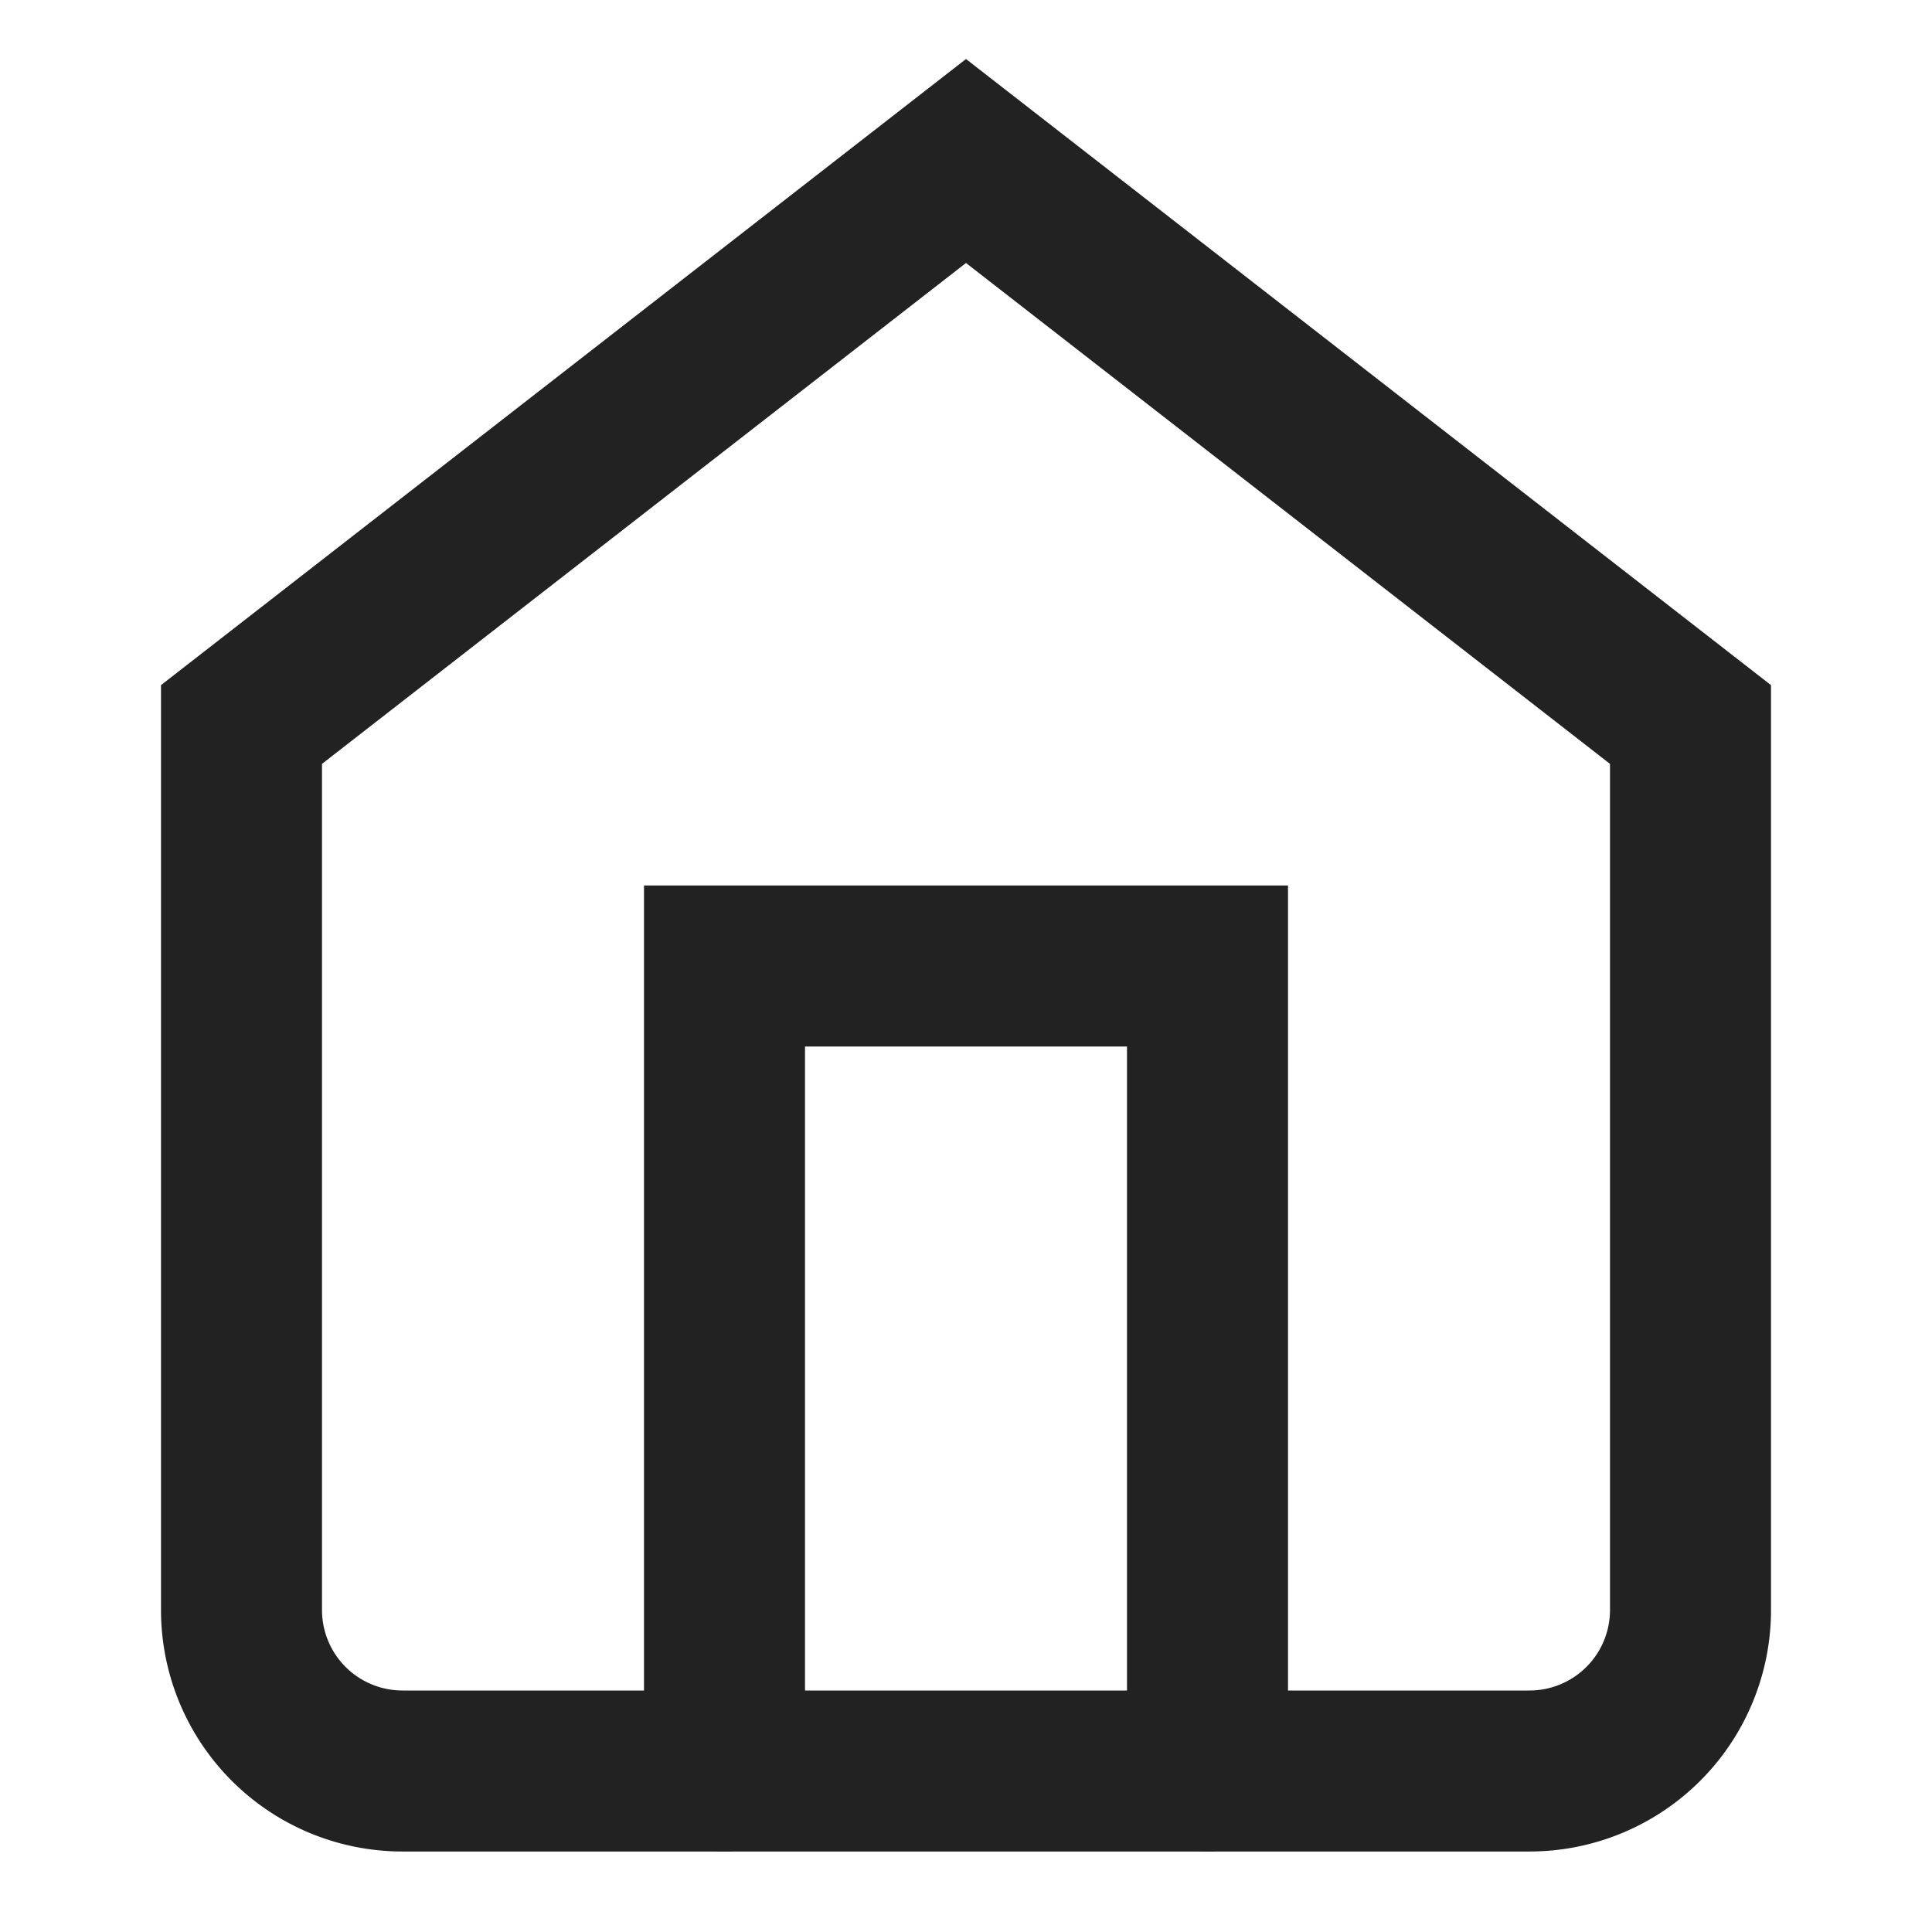
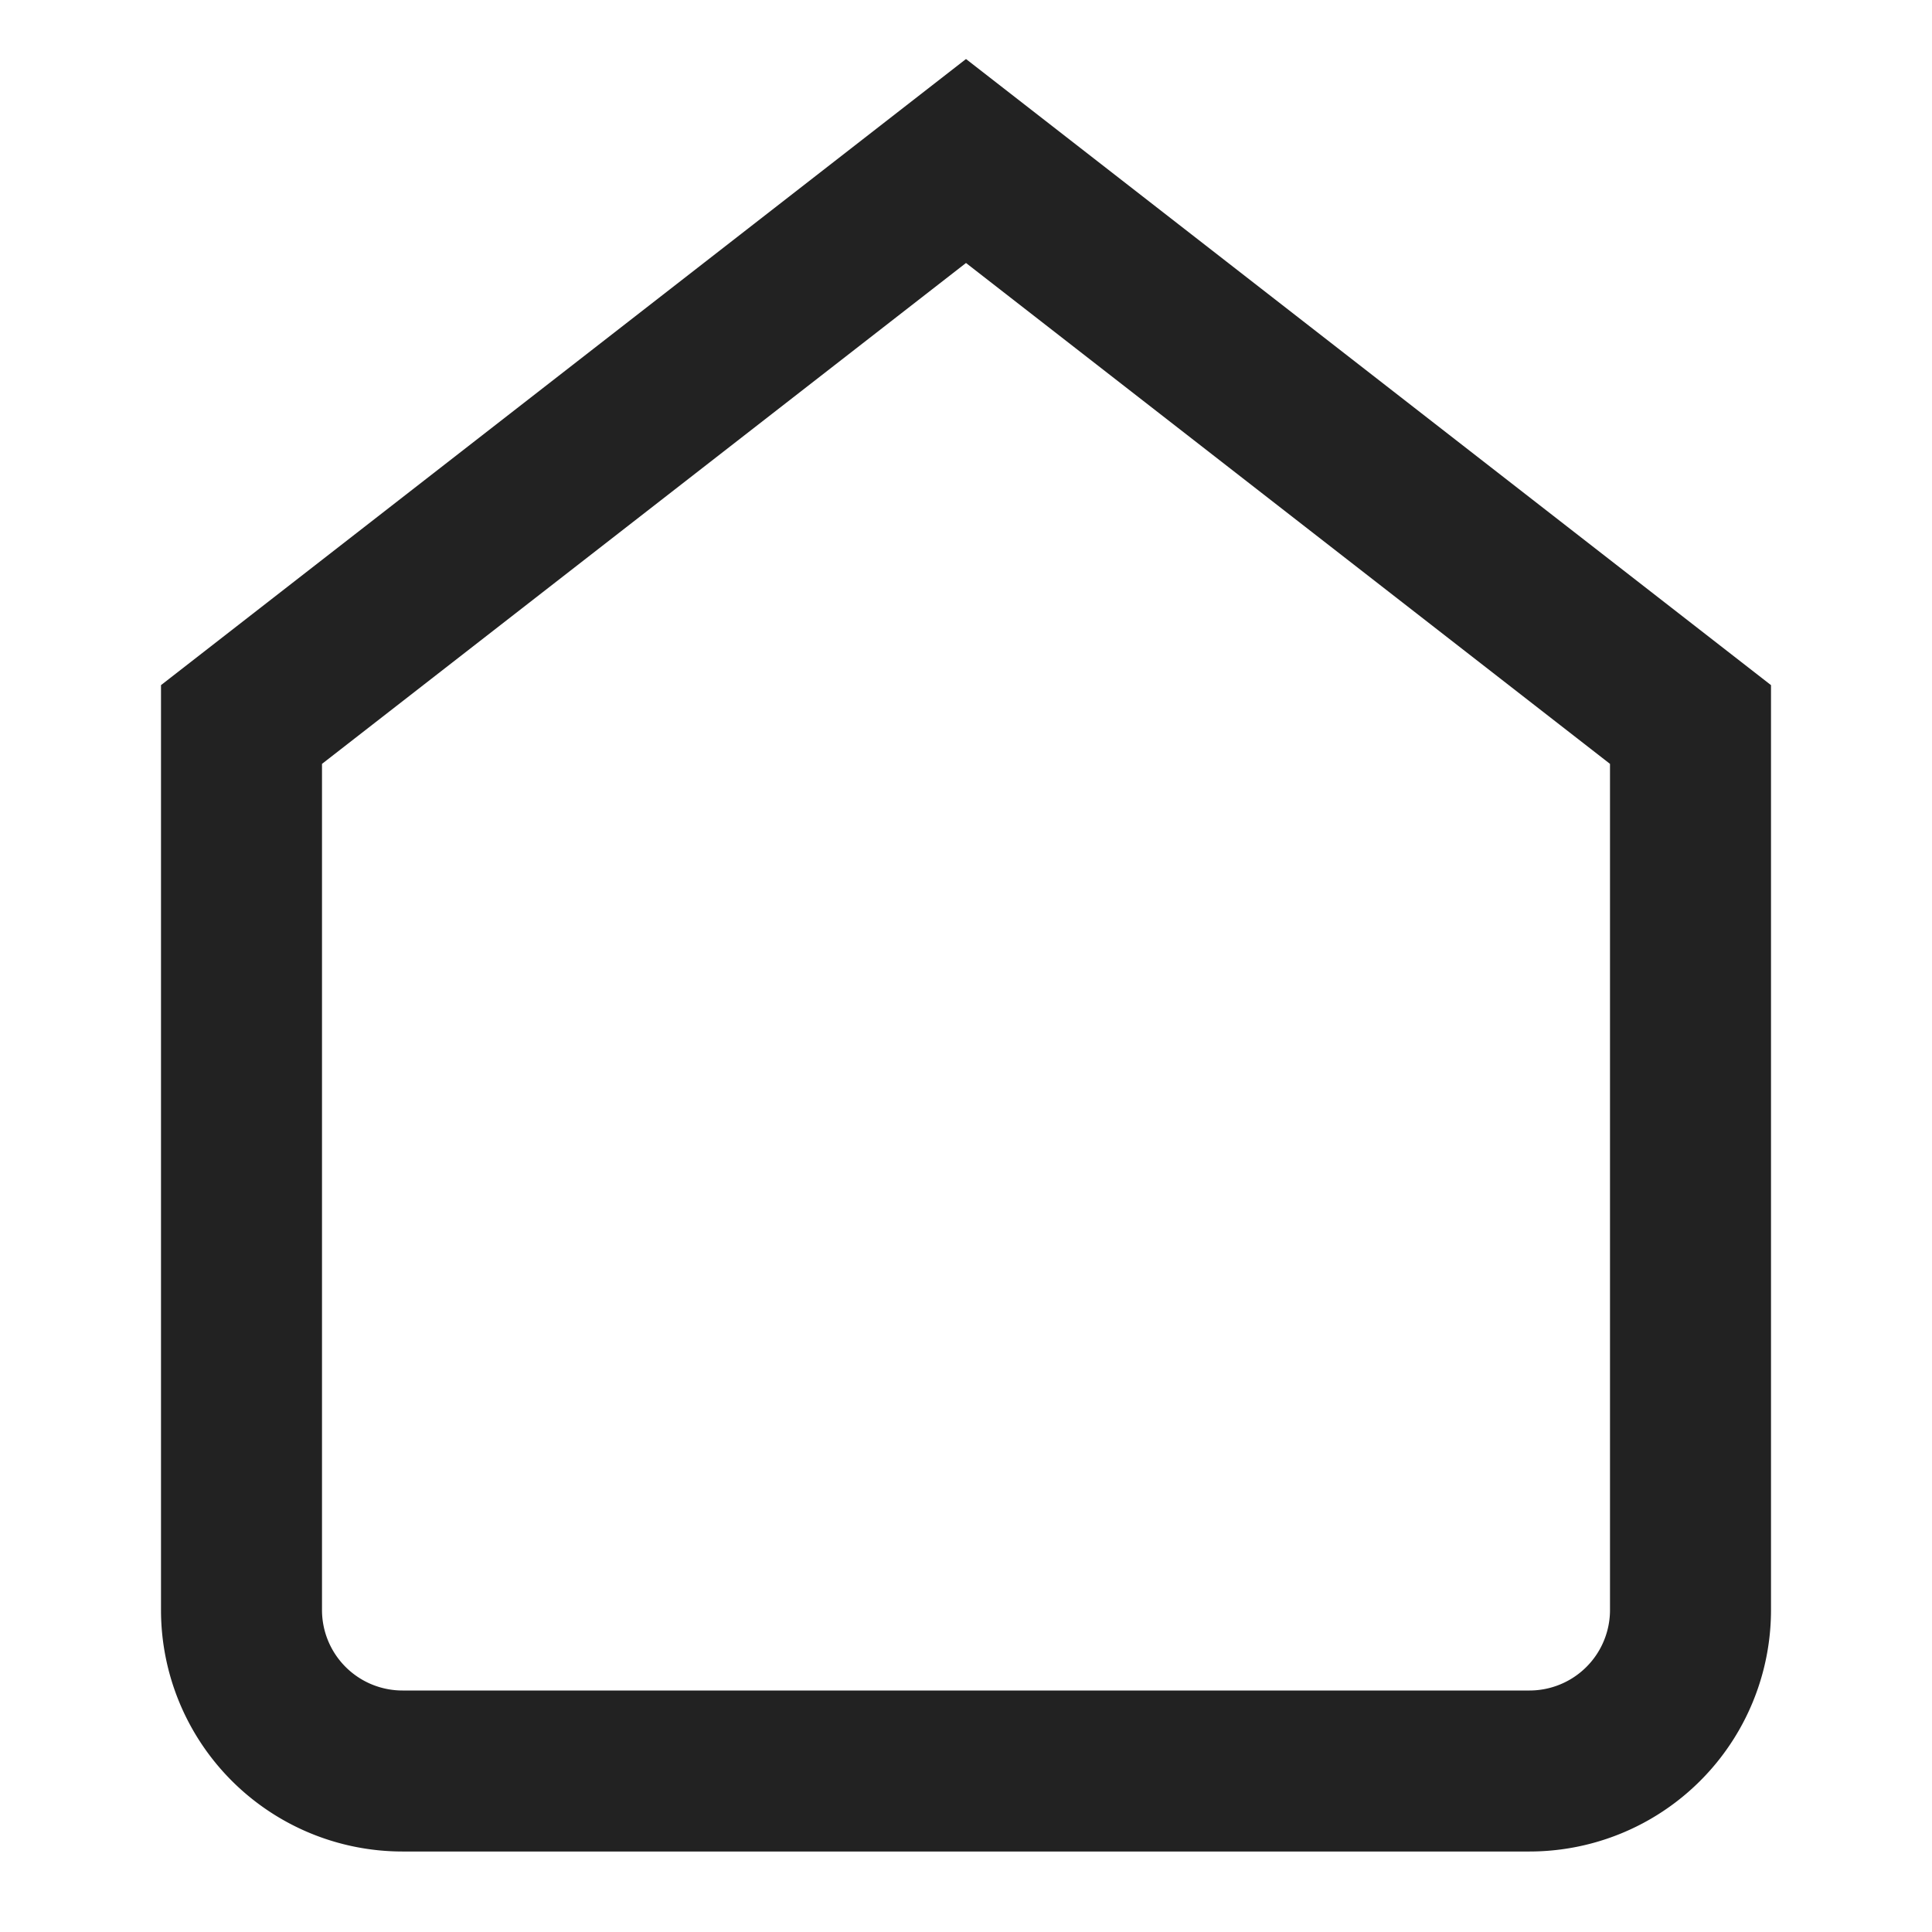
<svg xmlns="http://www.w3.org/2000/svg" width="20" height="20" viewBox="0 0 24 24" fill="none" stroke="#222222" stroke-width="2" stroke-linecap="round" stroke-linejoin="arcs">
  <path d="M3 9l9-7 9 7v11a2 2 0 0 1-2 2H5a2 2 0 0 1-2-2z" />
-   <polyline points="9 22 9 12 15 12 15 22" />
</svg>